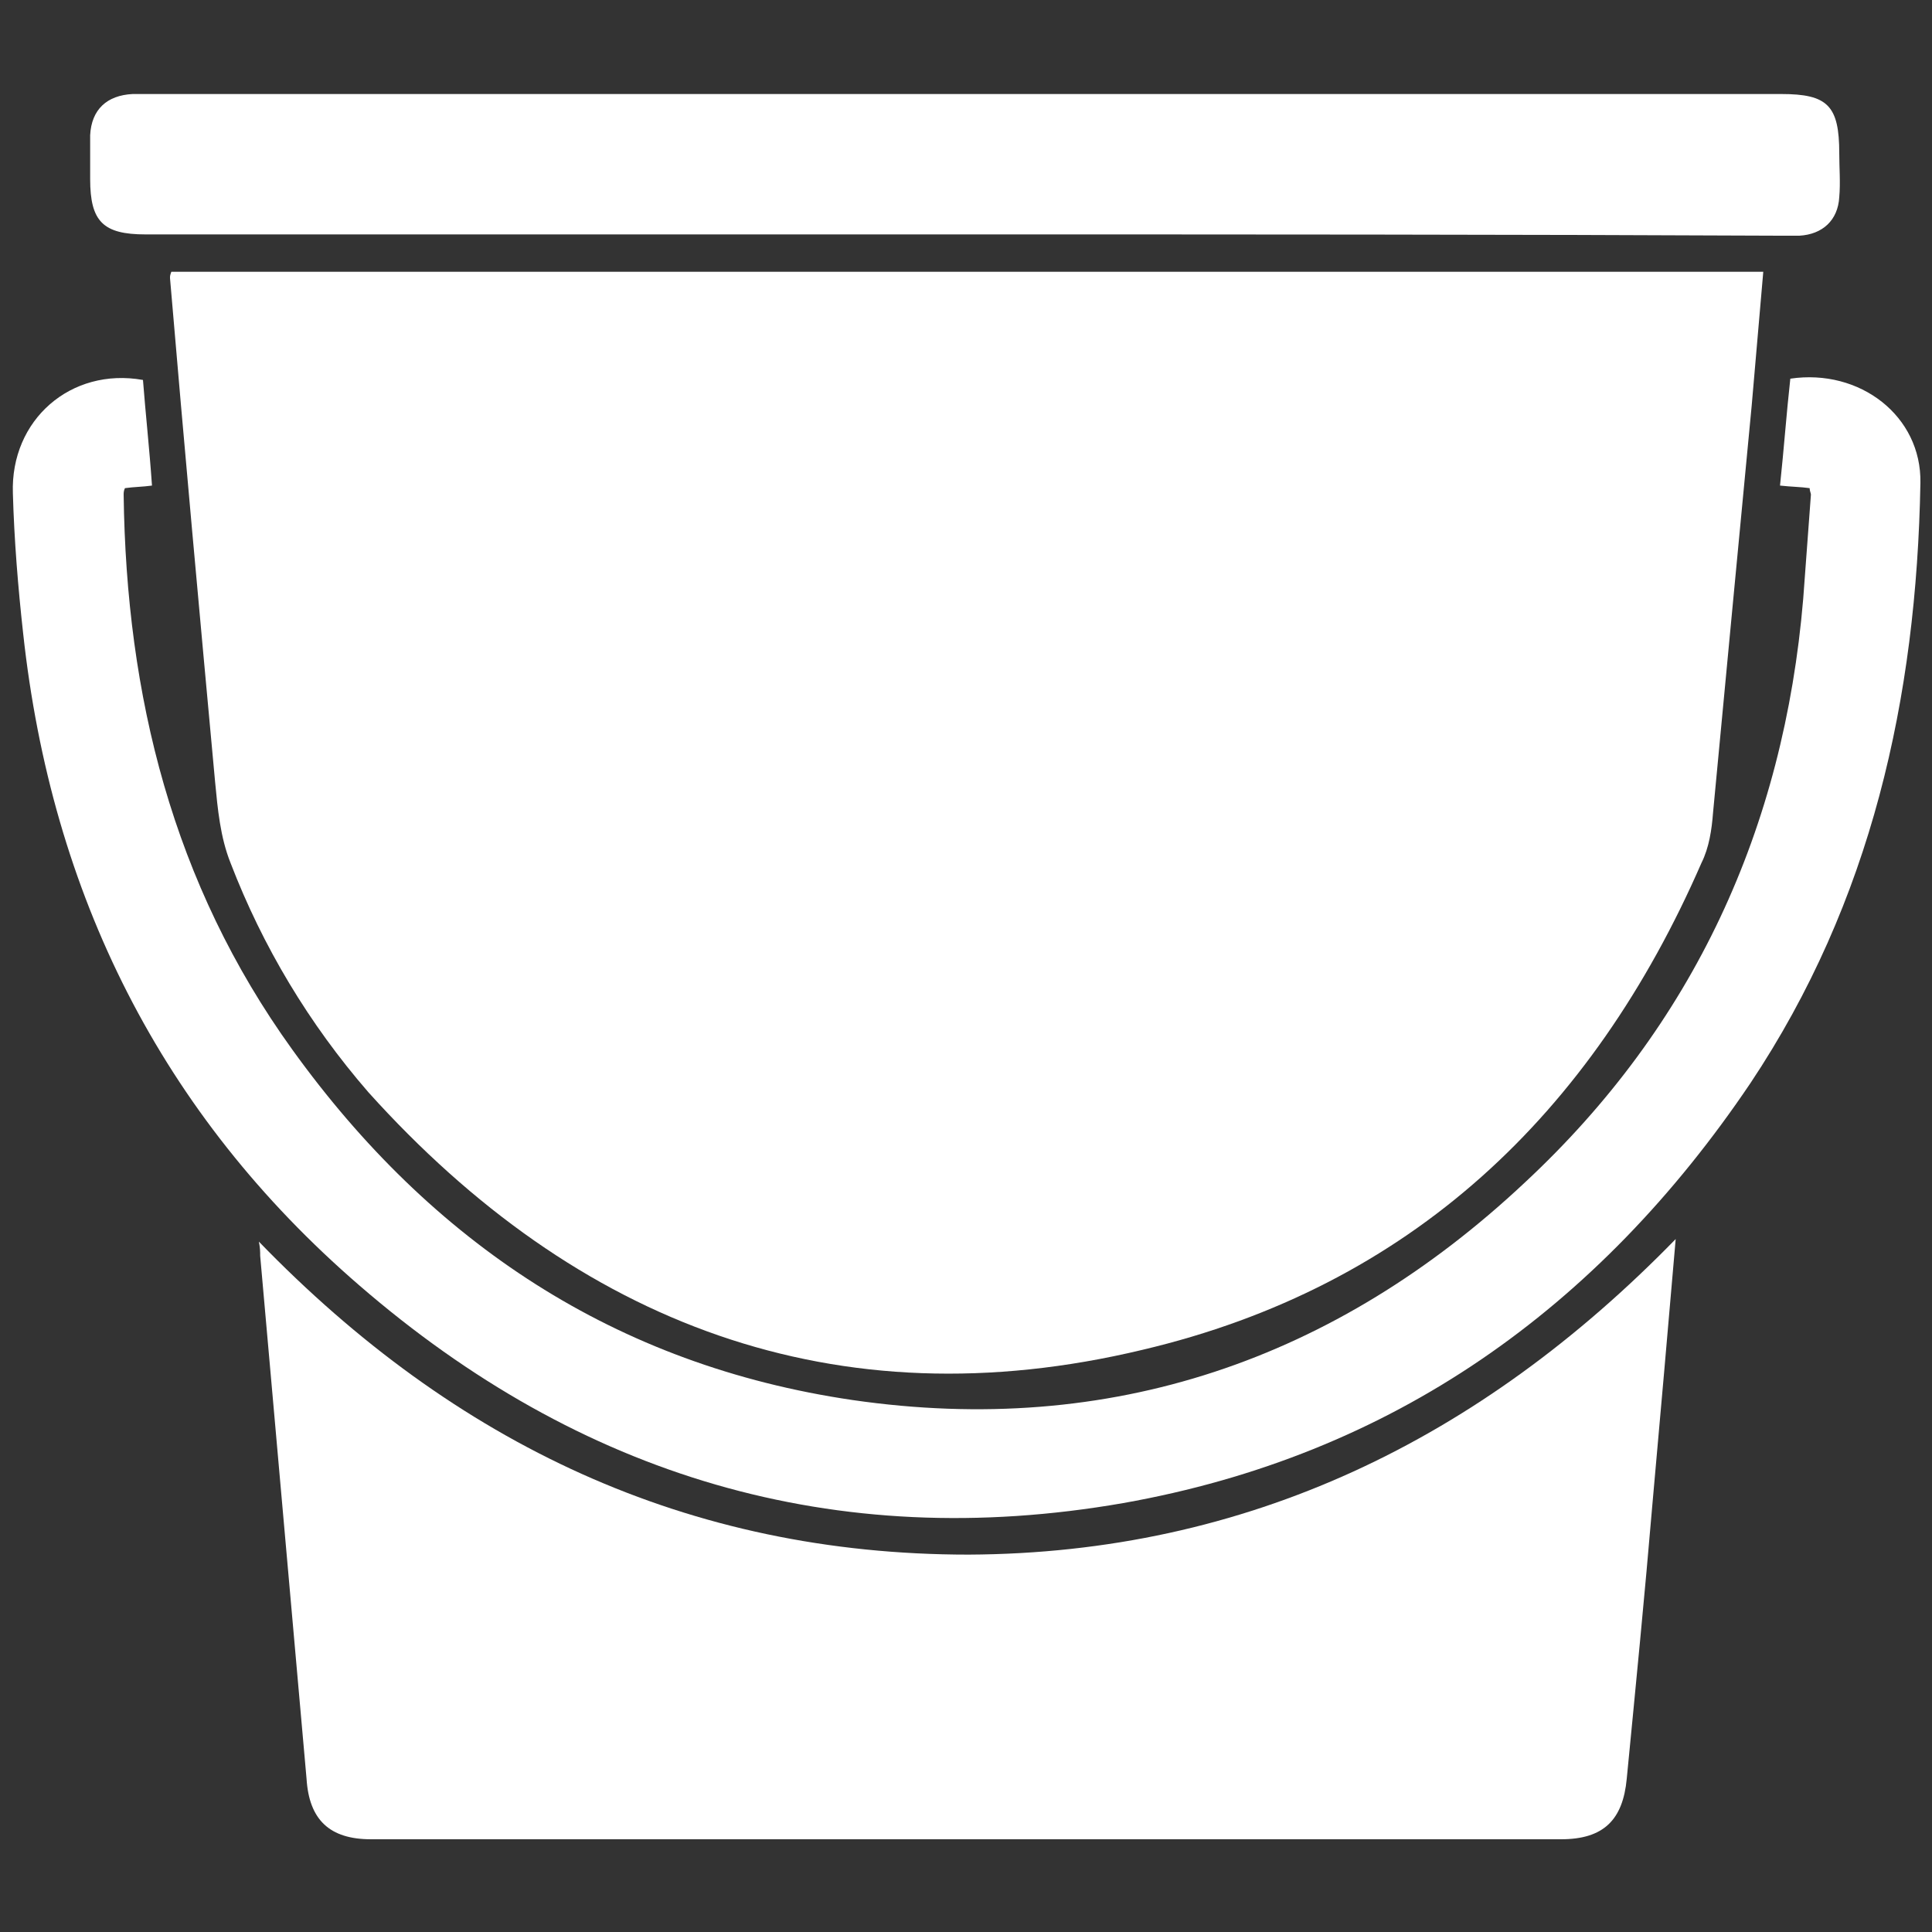
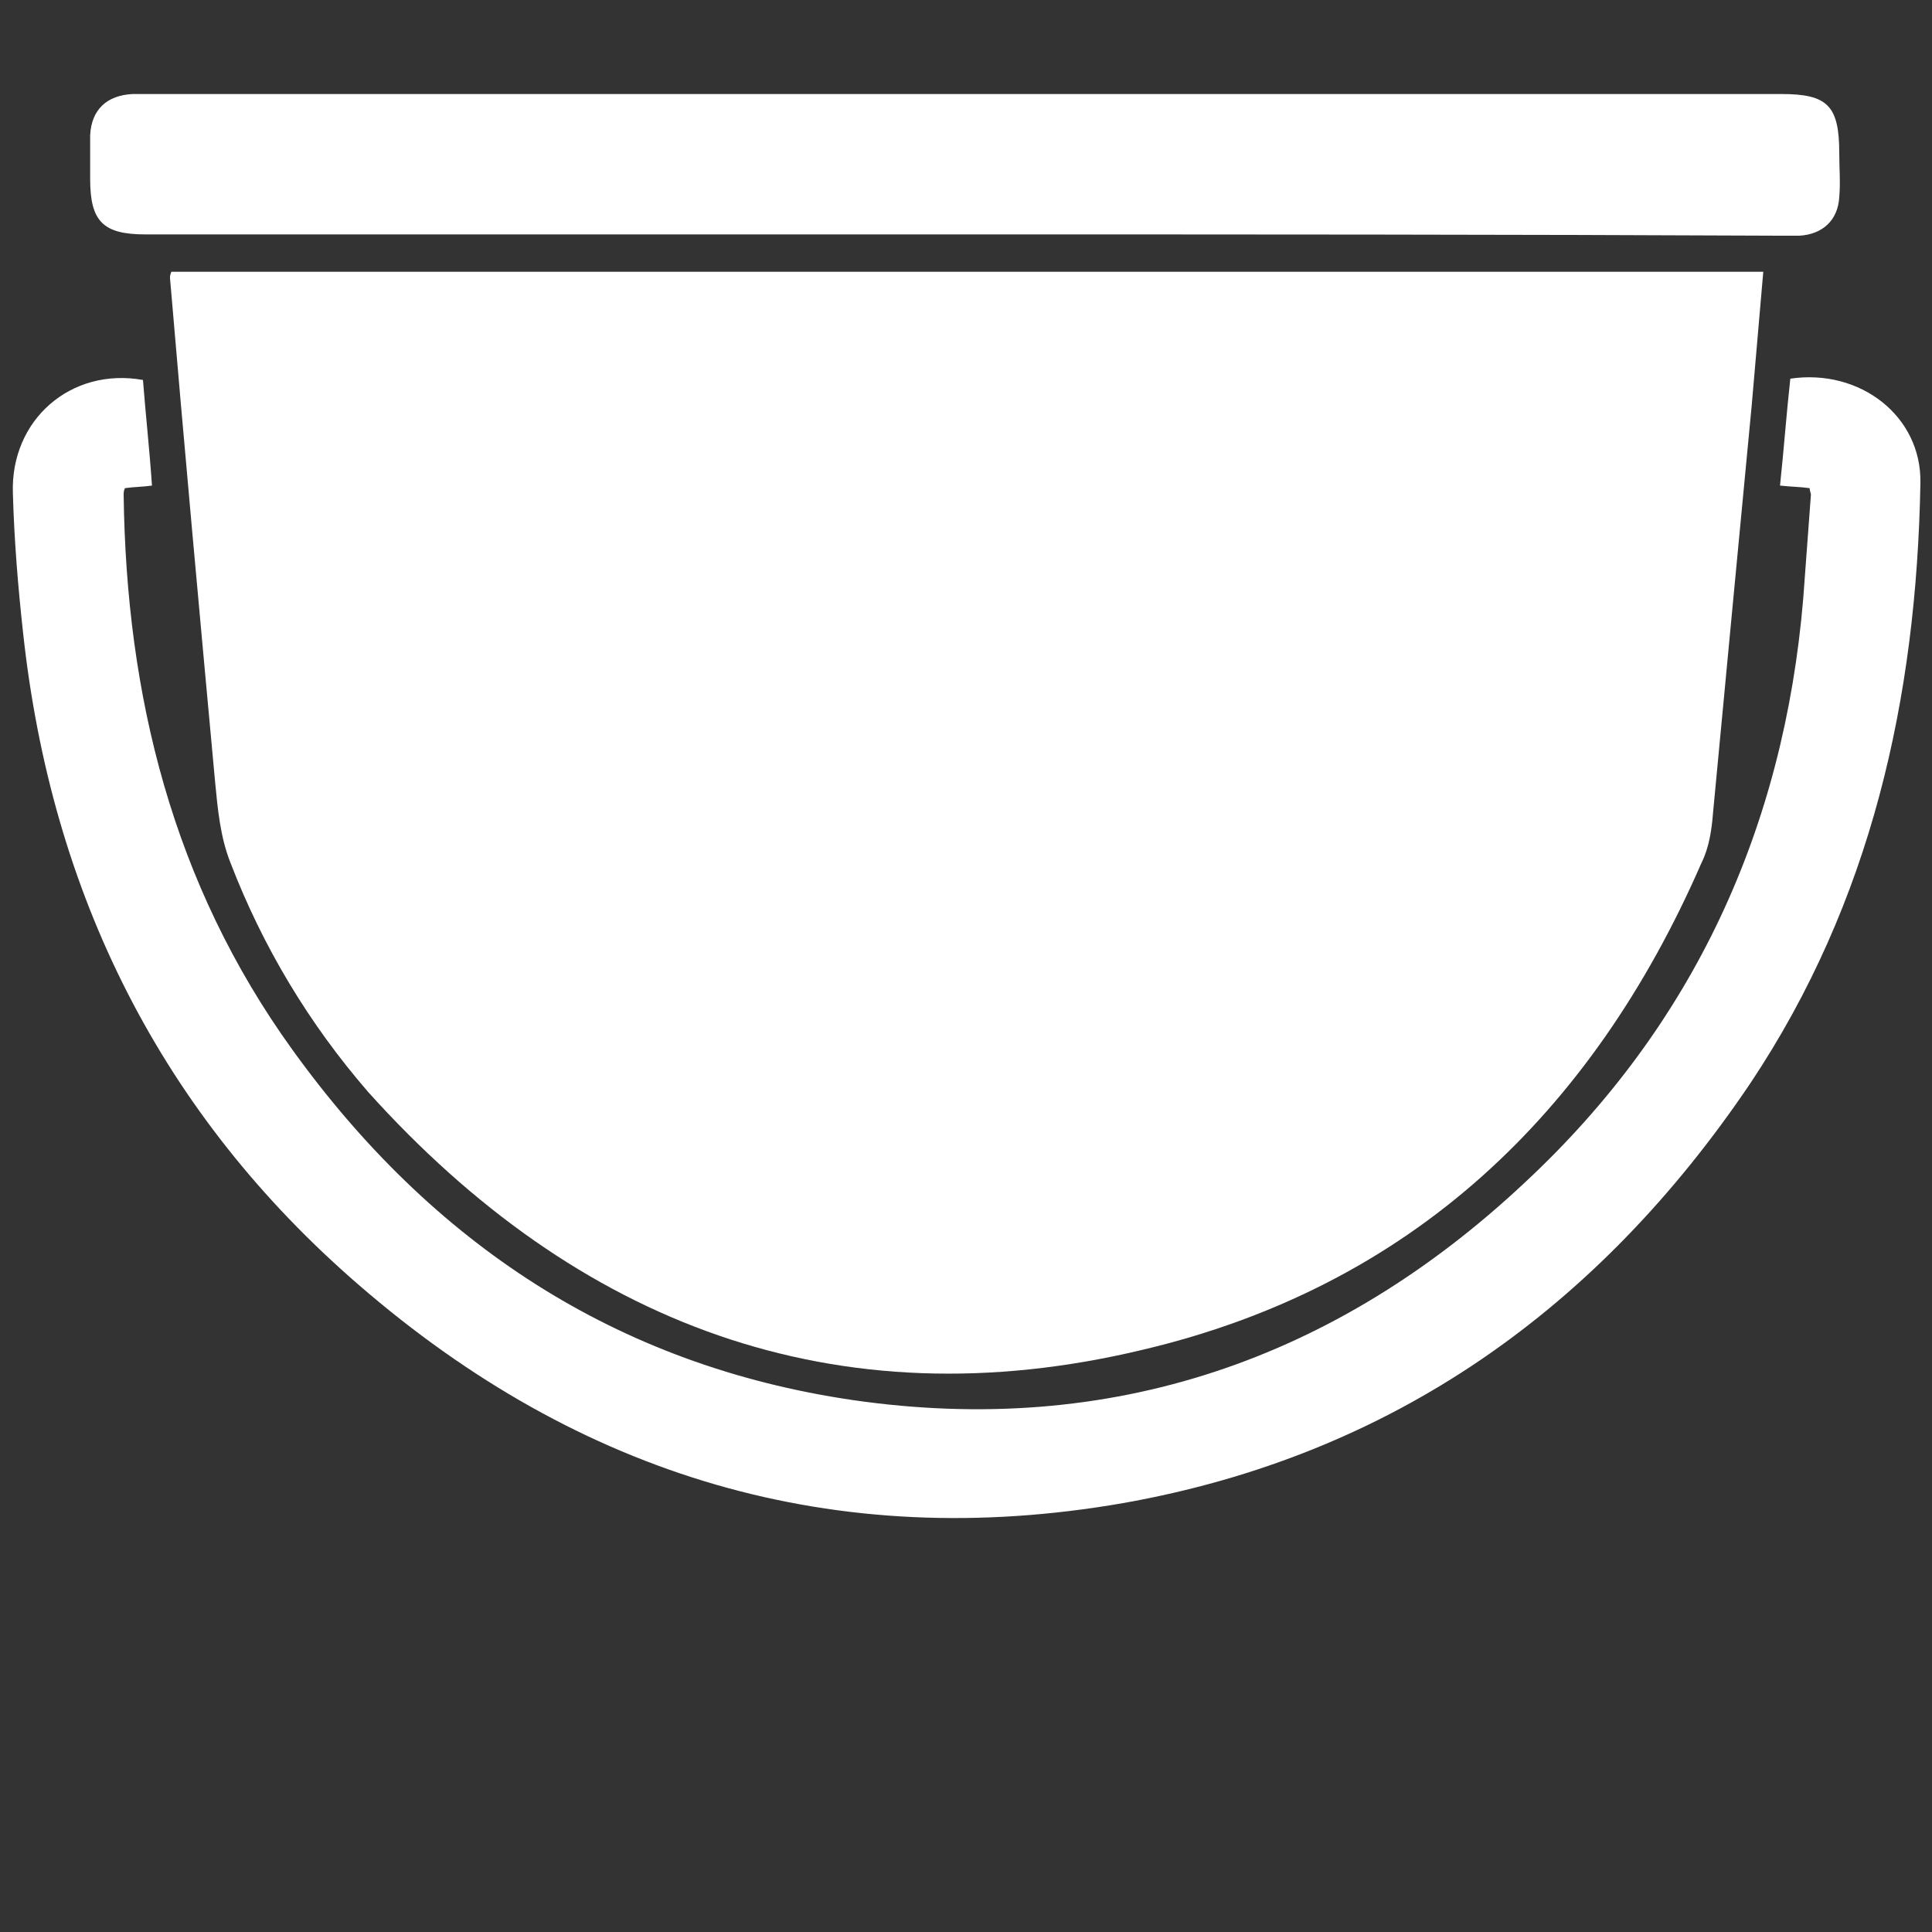
<svg xmlns="http://www.w3.org/2000/svg" id="Layer_1" x="0px" y="0px" viewBox="0 0 150 150" style="enable-background:new 0 0 150 150;" xml:space="preserve">
  <rect x="0" y="0" width="150" height="150" fill="#333333" stroke="none" />
  <style type="text/css">
	.st0{fill:#FFFFFF;}
</style>
  <g>
    <path id="XMLID_43_" class="st0" d="M13.3,21.1c41.2,0,82.3,0,123.6,0c-0.3,3.5-0.6,6.9-0.9,10.4C135,42,134,52.5,133,63.1   c-0.1,1.3-0.3,2.7-0.9,3.9c-8.5,19.5-22.6,32.9-43.4,37.8c-23.8,5.7-43.9-2-60.1-20C24,79.5,20.4,73.5,17.9,67   c-0.8-2-1-4.2-1.2-6.3c-1.2-13-2.4-26.1-3.5-39.1C13.2,21.4,13.2,21.4,13.3,21.1z" />
-     <path id="XMLID_42_" class="st0" d="M130.1,96.2c-0.6,7-1.2,13.8-1.8,20.5c-0.6,7.1-1.3,14.2-2,21.4c-0.3,3.2-1.8,4.7-5.1,4.7   c-30.8,0-61.6,0-92.4,0c-3.2,0-4.8-1.5-5-4.7c-1.2-13.5-2.4-27-3.6-40.6c0-0.3,0-0.6-0.1-1.1c15.2,15.7,33.3,24.3,55.1,24.3   C96.8,120.6,114.9,111.8,130.1,96.2z" />
    <path id="XMLID_41_" class="st0" d="M139,29.4c5.4-0.8,10.2,2.9,10.1,8.1c-0.3,16.7-3.8,32.5-13.2,46.6   c-11.8,17.5-27.8,28.9-48.7,32.6c-22.4,3.9-42.2-2.1-59.3-16.9C12.5,86.5,4,69.4,1.8,49.2c-0.4-3.6-0.7-7.3-0.8-10.9   c-0.2-5.7,4.5-9.8,10.1-8.8c0.2,2.6,0.5,5.3,0.7,8.2c-0.7,0.1-1.4,0.1-2.1,0.2c-0.1,0.2-0.1,0.4-0.1,0.5   C9.8,54,13.4,68.6,22.7,81.5c10.8,15,25.1,24.5,43.5,27.2c20,2.9,37.5-3.1,52.2-16.9c13.1-12.2,20.1-27.5,21.6-45.3   c0.2-2.7,0.4-5.4,0.6-8.1c0-0.1-0.1-0.3-0.1-0.5c-0.7-0.1-1.4-0.1-2.3-0.2C138.5,34.9,138.7,32.1,139,29.4z" />
    <path id="XMLID_40_" class="st0" d="M74.9,18.2c-21.2,0-42.4,0-63.6,0c-3.3,0-4.3-1-4.3-4.3c0-1.1,0-2.3,0-3.4   c0.1-2,1.3-3.1,3.3-3.2c0.4,0,0.8,0,1.2,0c42.3,0,84.6,0,126.8,0c3.6,0,4.5,0.9,4.5,4.6c0,1.1,0.1,2.3,0,3.4   c-0.1,1.8-1.3,2.9-3.1,3c-0.5,0-1,0-1.5,0C117.2,18.2,96.1,18.2,74.9,18.2z" />
  </g>
</svg>